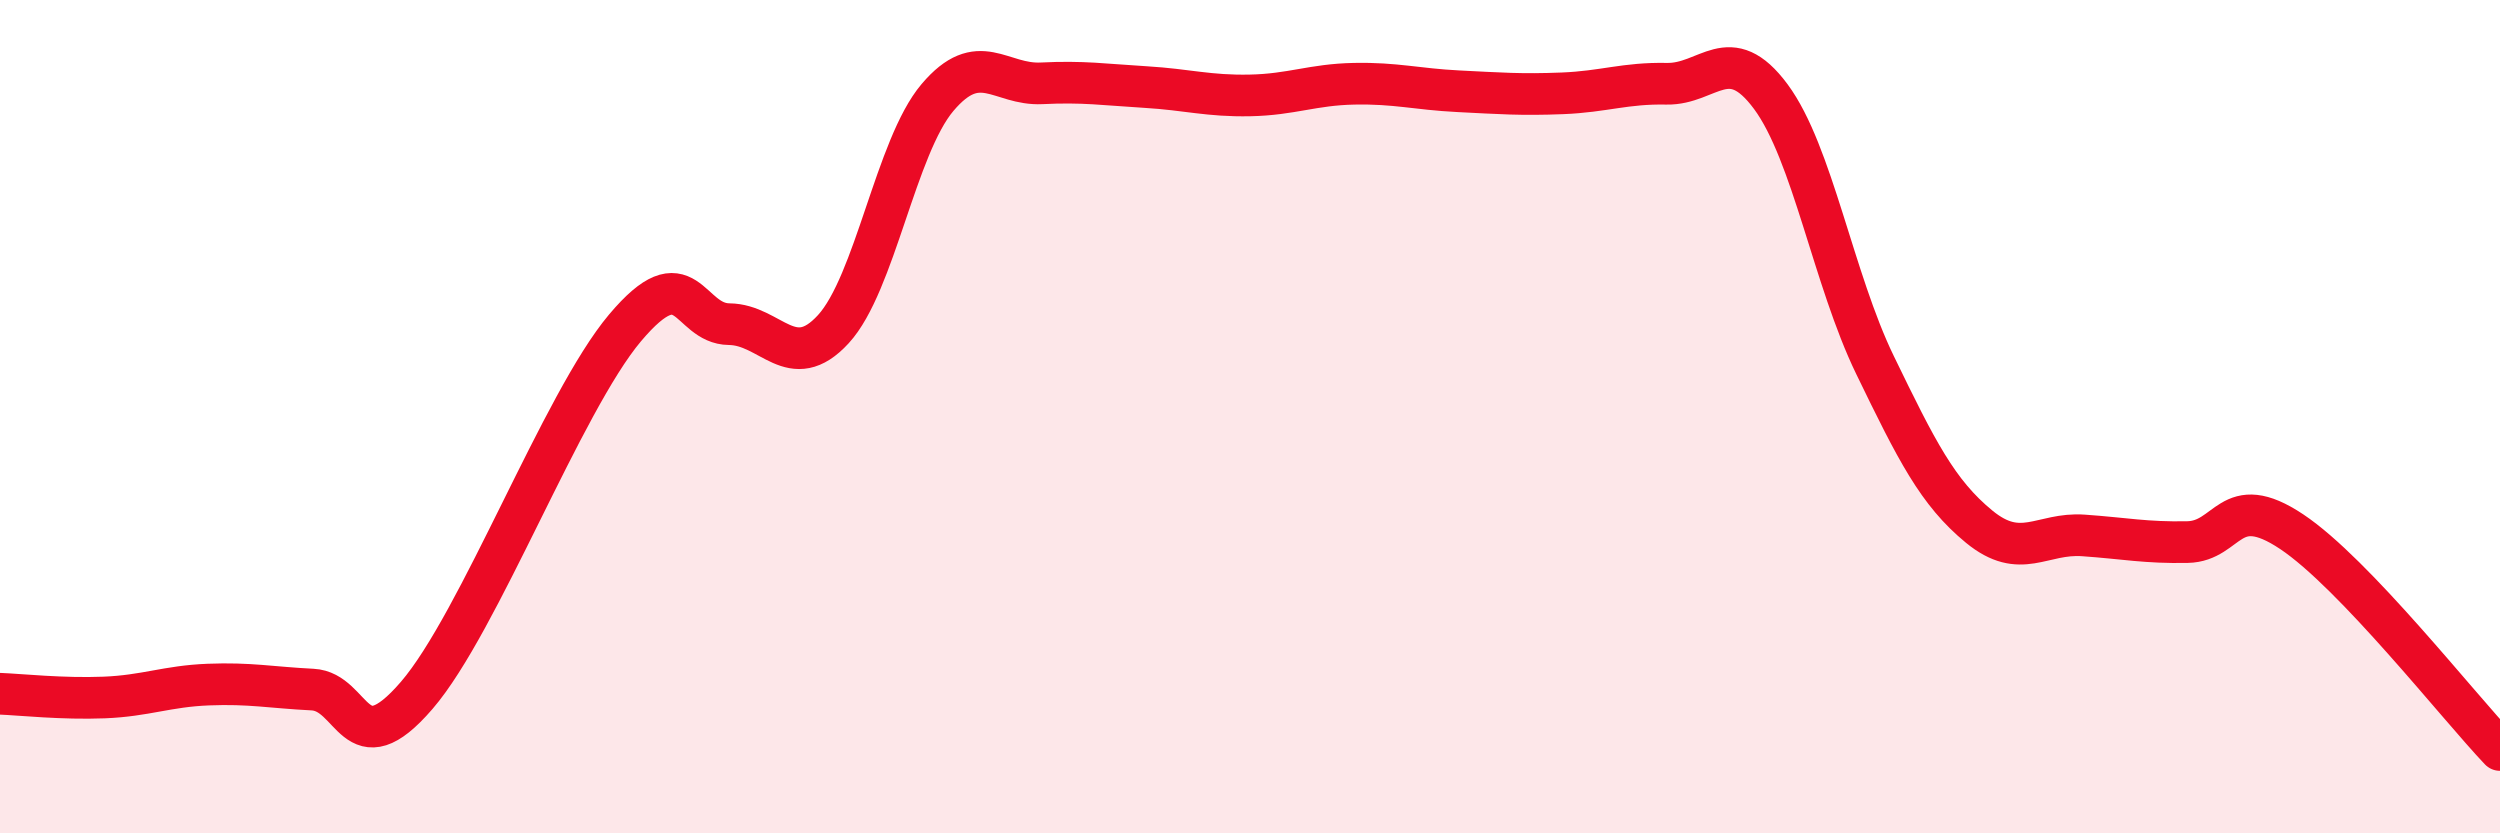
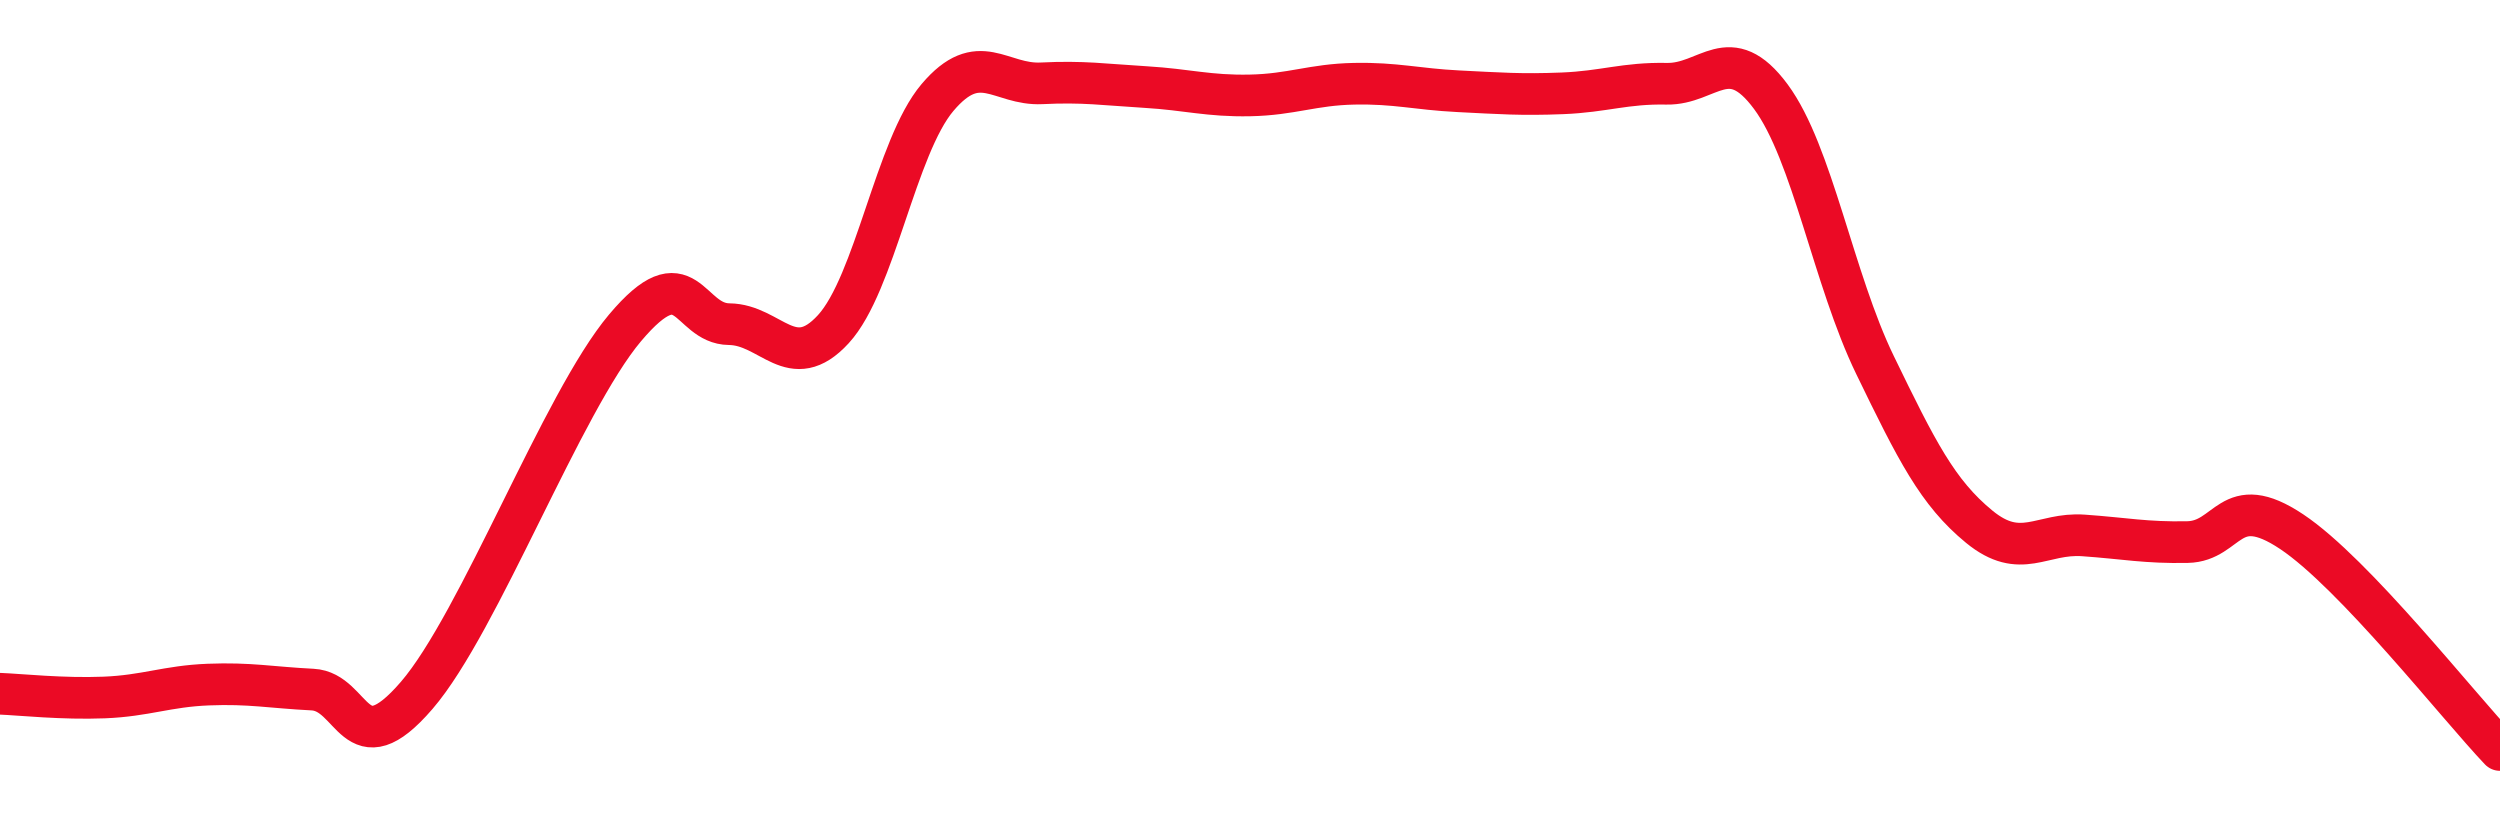
<svg xmlns="http://www.w3.org/2000/svg" width="60" height="20" viewBox="0 0 60 20">
-   <path d="M 0,16.65 C 0.5,16.67 1.5,16.78 2.5,16.74 C 3.5,16.7 4,16.47 5,16.43 C 6,16.39 6.5,16.5 7.5,16.55 C 8.5,16.6 8.5,18.43 10,16.69 C 11.5,14.95 13.5,9.65 15,7.87 C 16.5,6.09 16.5,7.77 17.5,7.78 C 18.5,7.79 19,8.99 20,7.9 C 21,6.81 21.5,3.52 22.5,2.34 C 23.5,1.16 24,2.05 25,2 C 26,1.95 26.5,2.03 27.5,2.09 C 28.5,2.15 29,2.31 30,2.29 C 31,2.27 31.5,2.03 32.5,2.01 C 33.5,1.99 34,2.14 35,2.19 C 36,2.24 36.5,2.28 37.5,2.24 C 38.5,2.2 39,1.99 40,2.01 C 41,2.03 41.5,0.97 42.5,2.32 C 43.5,3.67 44,6.7 45,8.76 C 46,10.82 46.5,11.82 47.5,12.64 C 48.5,13.46 49,12.78 50,12.85 C 51,12.92 51.5,13.03 52.5,13.01 C 53.5,12.99 53.5,11.76 55,12.76 C 56.5,13.76 59,16.95 60,18L60 20L0 20Z" fill="#EB0A25" opacity="0.1" stroke-linecap="round" stroke-linejoin="round" />
  <path d="M 0,16.65 C 0.5,16.67 1.5,16.78 2.5,16.74 C 3.5,16.7 4,16.47 5,16.43 C 6,16.39 6.5,16.5 7.5,16.55 C 8.5,16.6 8.5,18.43 10,16.69 C 11.5,14.95 13.5,9.65 15,7.87 C 16.5,6.09 16.5,7.77 17.5,7.78 C 18.5,7.79 19,8.99 20,7.9 C 21,6.81 21.5,3.52 22.5,2.34 C 23.5,1.16 24,2.05 25,2 C 26,1.95 26.5,2.03 27.5,2.09 C 28.5,2.15 29,2.31 30,2.29 C 31,2.27 31.5,2.03 32.5,2.01 C 33.5,1.99 34,2.14 35,2.19 C 36,2.24 36.5,2.28 37.5,2.24 C 38.5,2.2 39,1.99 40,2.01 C 41,2.03 41.5,0.97 42.5,2.32 C 43.5,3.67 44,6.7 45,8.76 C 46,10.82 46.5,11.82 47.5,12.64 C 48.5,13.46 49,12.78 50,12.85 C 51,12.92 51.5,13.03 52.5,13.01 C 53.5,12.99 53.5,11.76 55,12.76 C 56.5,13.76 59,16.95 60,18" stroke="#EB0A25" stroke-width="1" fill="none" stroke-linecap="round" stroke-linejoin="round" />
</svg>